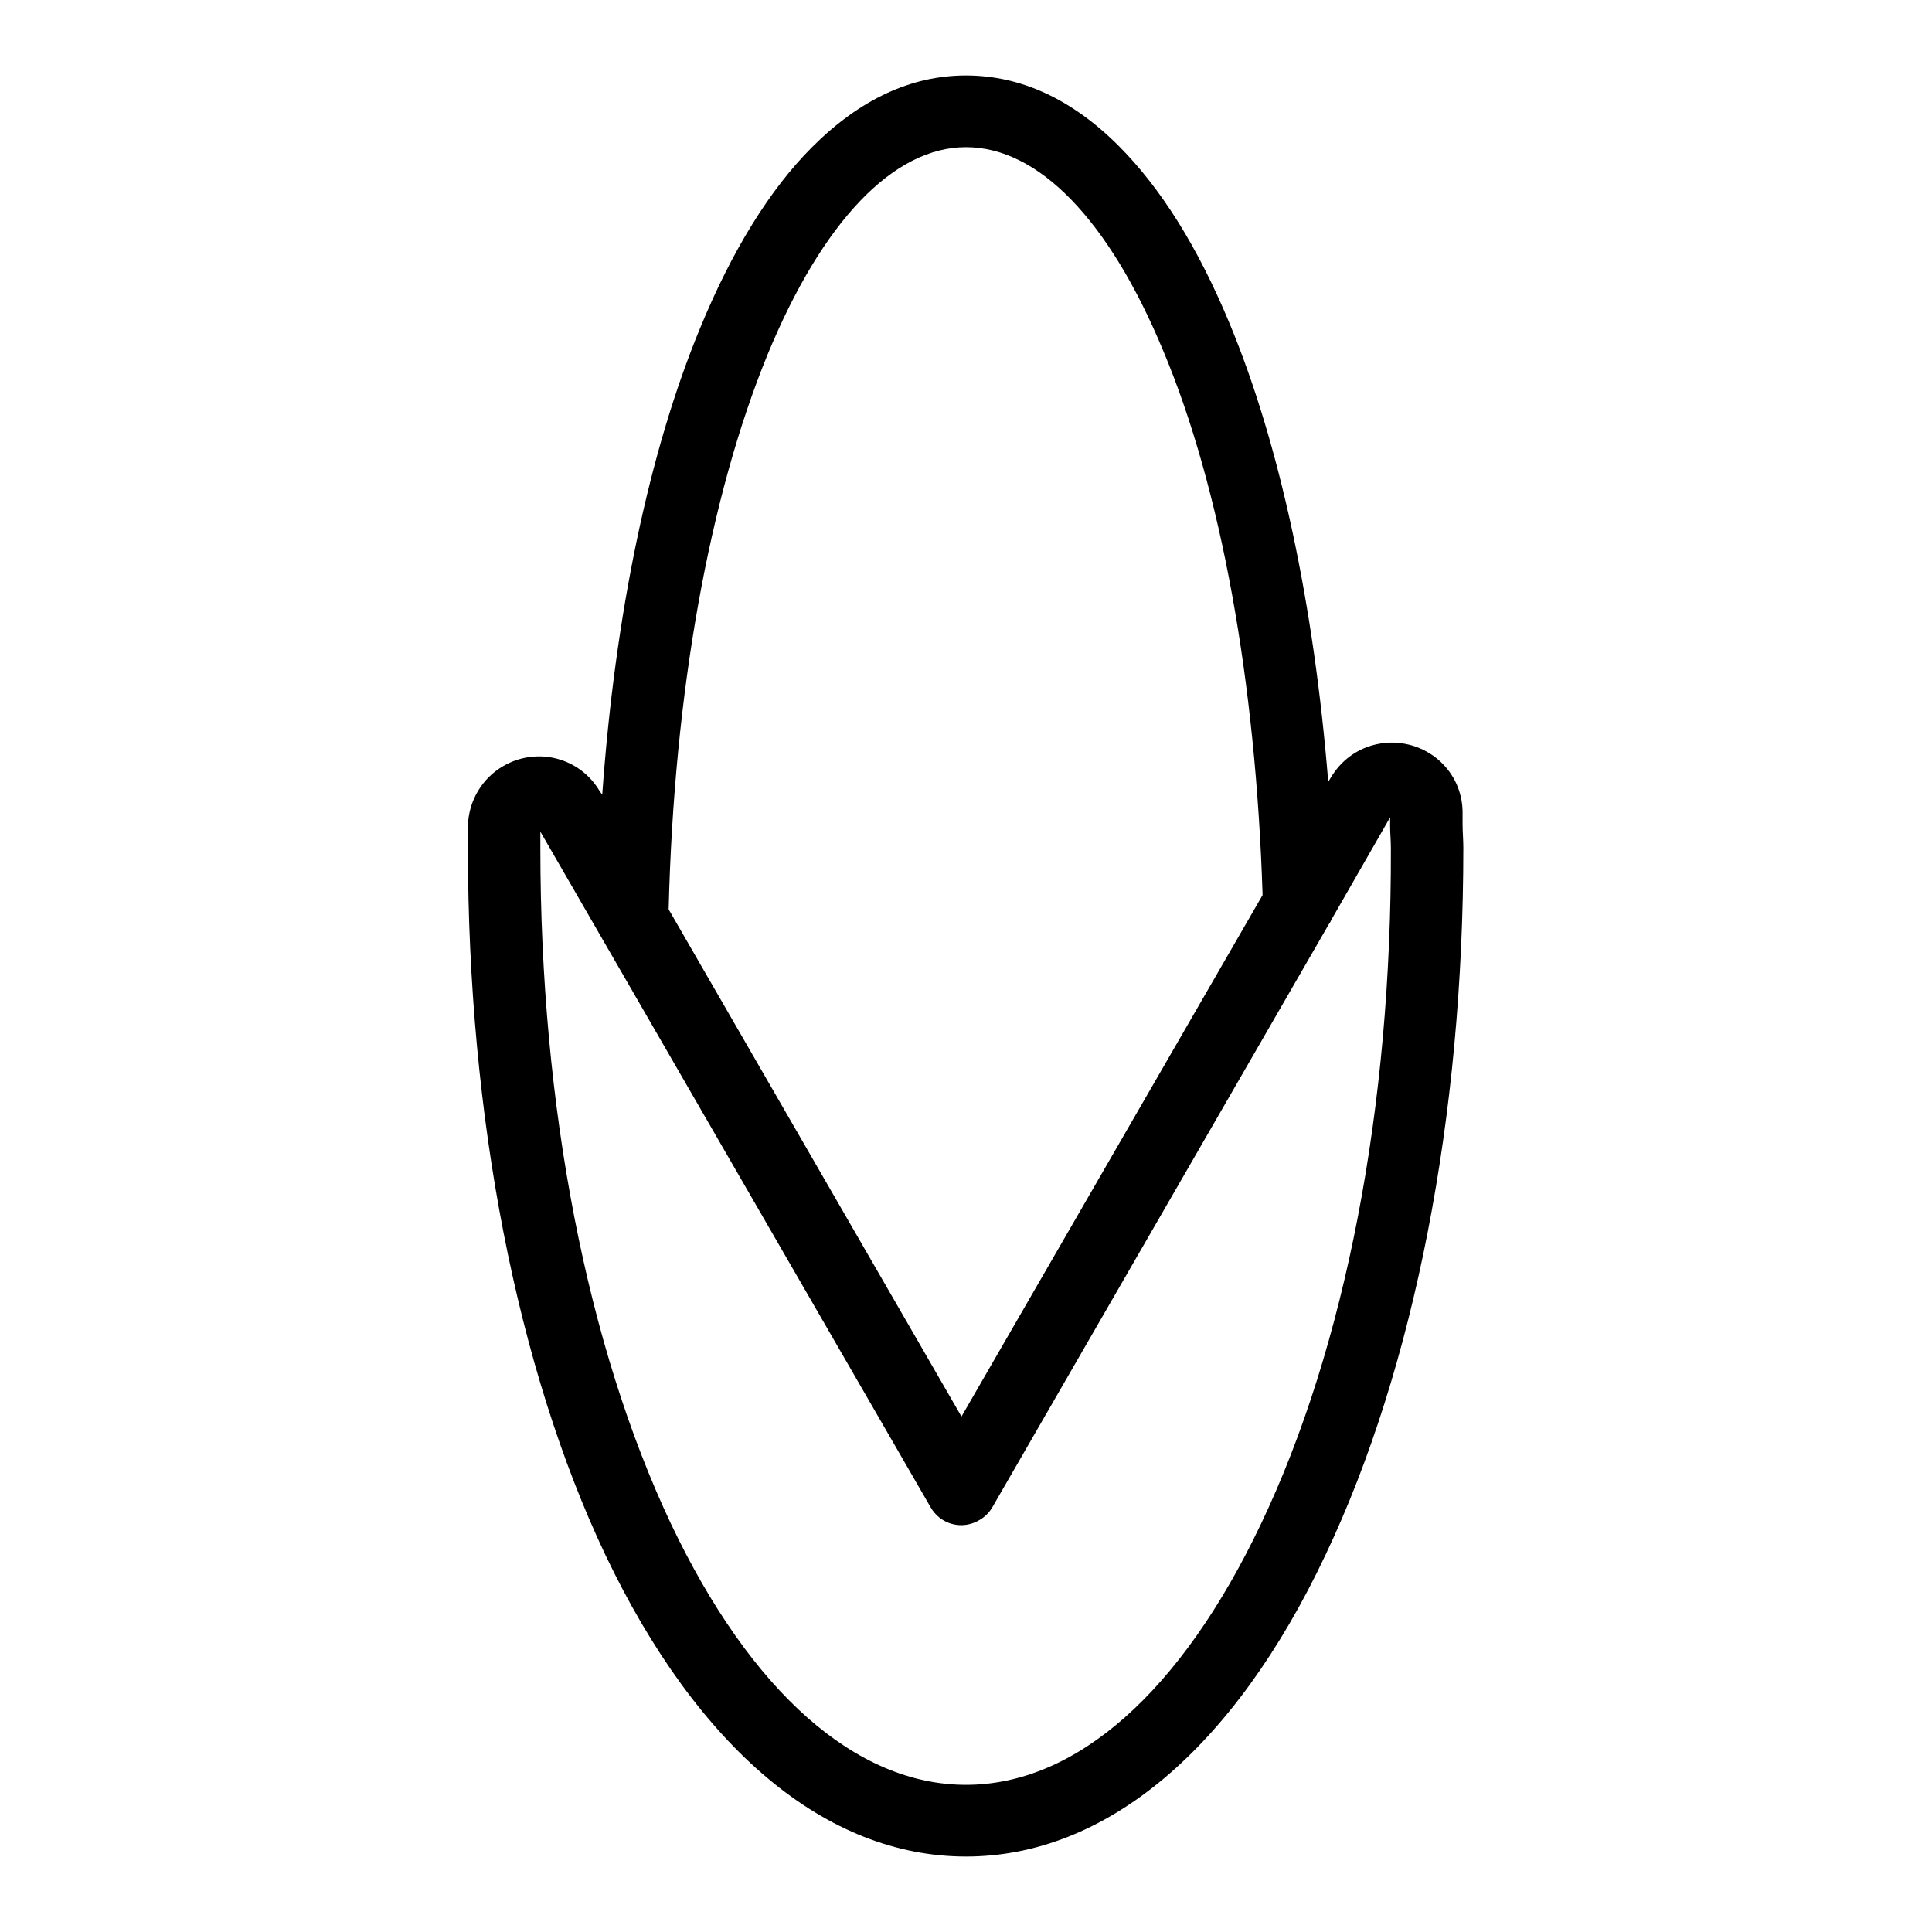
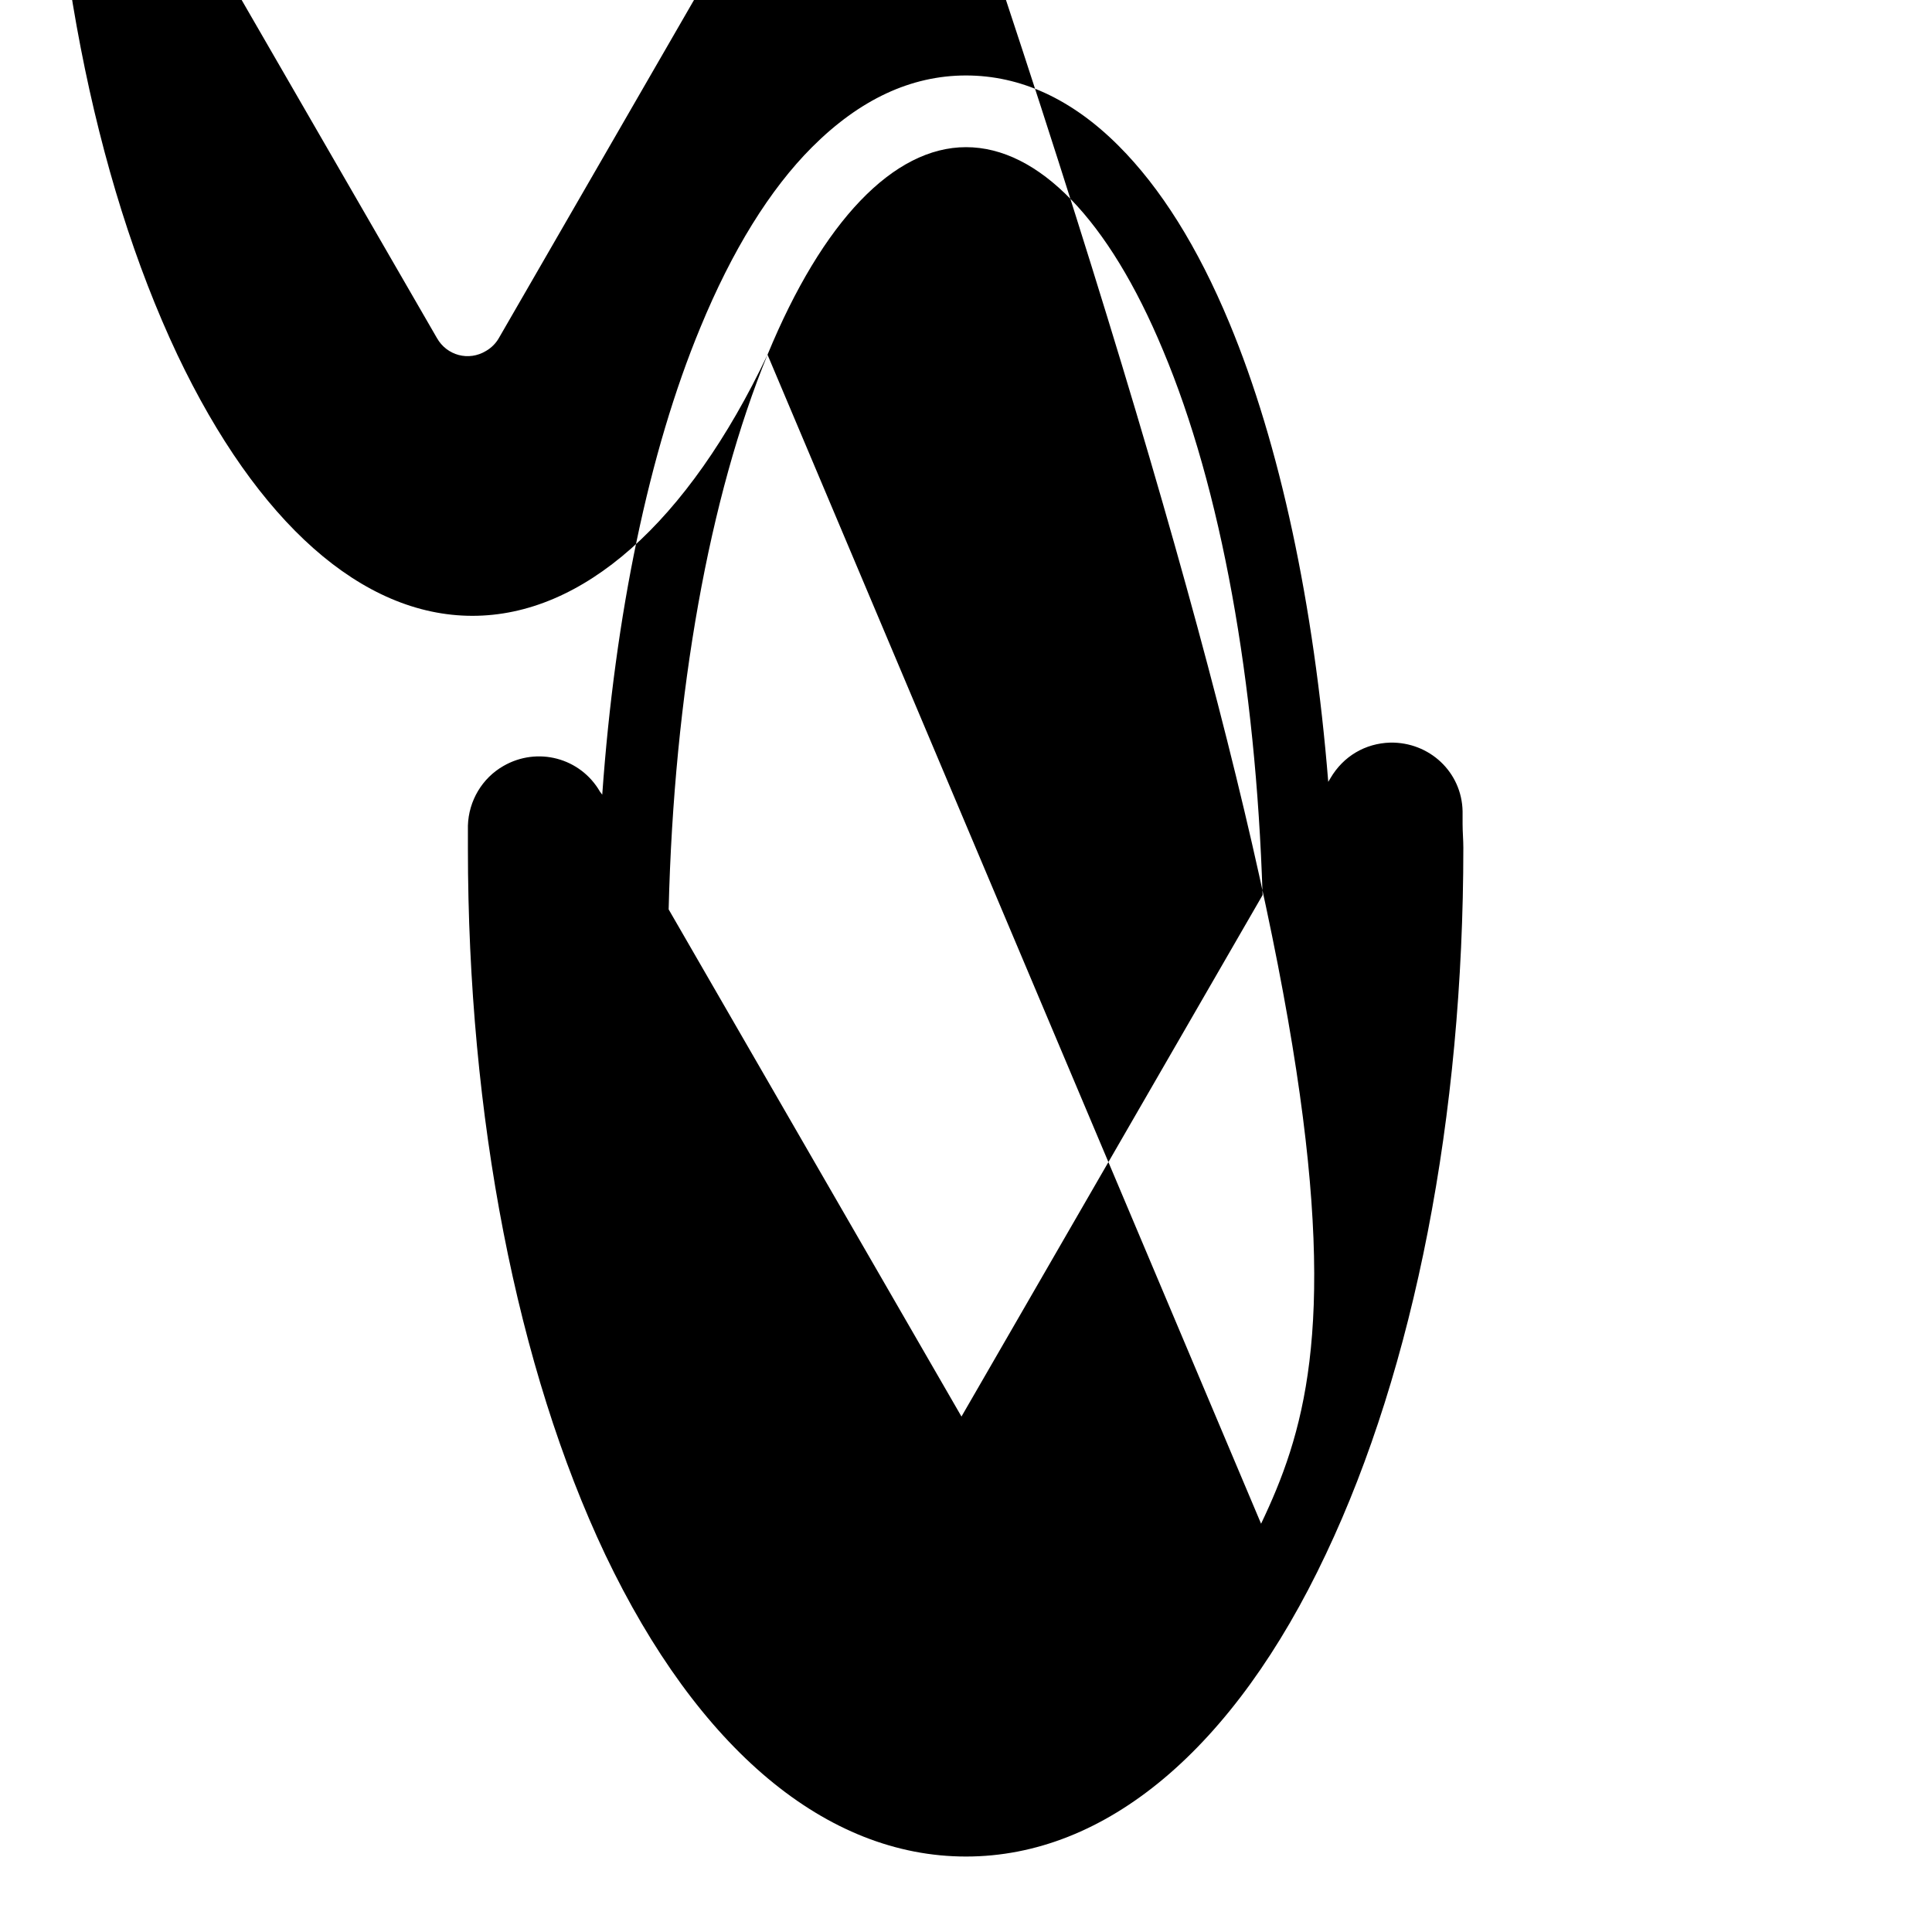
<svg xmlns="http://www.w3.org/2000/svg" version="1.1" x="0px" y="0px" viewBox="0 0 256 256" enable-background="new 0 0 256 256" xml:space="preserve">
  <g>
-     <path fill="#000000" d="M193.8,109.2l0-1.7c-0.1-5.2-4.4-9.2-9.6-9.1c-3.3,0.1-6.2,1.8-7.9,4.7l-0.3,0.5 c-1.9-23.5-6.4-44.7-13.1-60.8c-4.2-10.1-9.1-17.9-14.7-23.5c-6.2-6.2-13-9.3-20.2-9.3c-7.3,0-14.1,3.2-20.4,9.5 c-5.6,5.6-10.6,13.7-14.8,23.9c-6.8,16.4-11.3,38-13,61.9l-0.3-0.4c-2.6-4.5-8.3-6-12.8-3.4c-2.8,1.6-4.6,4.6-4.7,7.9l0,1.1 c0,0.6,0,1.2,0,1.9c0,35.6,6.5,68.9,18.2,93.6C92.5,231.8,109.5,246,128,246s35.5-14.2,47.7-40.1c11.7-24.7,18.2-57.9,18.2-93.6 C193.9,111.3,193.8,110.2,193.8,109.2z M101.7,47c7.3-17.7,16.7-27.5,26.3-27.5c9.6,0,18.9,9.6,26.1,26.9 c7.7,18.3,12.3,43.9,13.2,72.2l-39.9,69.1l-38.8-67.2C89.3,91.8,94,65.8,101.7,47z M167.1,201.9c-10.6,22.3-24.5,34.6-39.1,34.6 c-14.6,0-28.5-12.3-39.1-34.6c-11.1-23.5-17.3-55.2-17.3-89.5c0-0.5,0-1.1,0-1.6l0-0.6l51.7,89.5c1.3,2.3,4.2,3.1,6.5,1.7 c0.7-0.4,1.3-1,1.7-1.7l44.5-77.1c0.1-0.2,0.3-0.4,0.4-0.7l7.8-13.6l0,1.2c0,0.9,0.1,1.9,0.1,2.9 C184.4,146.6,178.3,178.4,167.1,201.9z" />
+     <path fill="#000000" d="M193.8,109.2l0-1.7c-0.1-5.2-4.4-9.2-9.6-9.1c-3.3,0.1-6.2,1.8-7.9,4.7l-0.3,0.5 c-1.9-23.5-6.4-44.7-13.1-60.8c-4.2-10.1-9.1-17.9-14.7-23.5c-6.2-6.2-13-9.3-20.2-9.3c-7.3,0-14.1,3.2-20.4,9.5 c-5.6,5.6-10.6,13.7-14.8,23.9c-6.8,16.4-11.3,38-13,61.9l-0.3-0.4c-2.6-4.5-8.3-6-12.8-3.4c-2.8,1.6-4.6,4.6-4.7,7.9l0,1.1 c0,0.6,0,1.2,0,1.9c0,35.6,6.5,68.9,18.2,93.6C92.5,231.8,109.5,246,128,246s35.5-14.2,47.7-40.1c11.7-24.7,18.2-57.9,18.2-93.6 C193.9,111.3,193.8,110.2,193.8,109.2z M101.7,47c7.3-17.7,16.7-27.5,26.3-27.5c9.6,0,18.9,9.6,26.1,26.9 c7.7,18.3,12.3,43.9,13.2,72.2l-39.9,69.1l-38.8-67.2C89.3,91.8,94,65.8,101.7,47z c-10.6,22.3-24.5,34.6-39.1,34.6 c-14.6,0-28.5-12.3-39.1-34.6c-11.1-23.5-17.3-55.2-17.3-89.5c0-0.5,0-1.1,0-1.6l0-0.6l51.7,89.5c1.3,2.3,4.2,3.1,6.5,1.7 c0.7-0.4,1.3-1,1.7-1.7l44.5-77.1c0.1-0.2,0.3-0.4,0.4-0.7l7.8-13.6l0,1.2c0,0.9,0.1,1.9,0.1,2.9 C184.4,146.6,178.3,178.4,167.1,201.9z" />
  </g>
</svg>